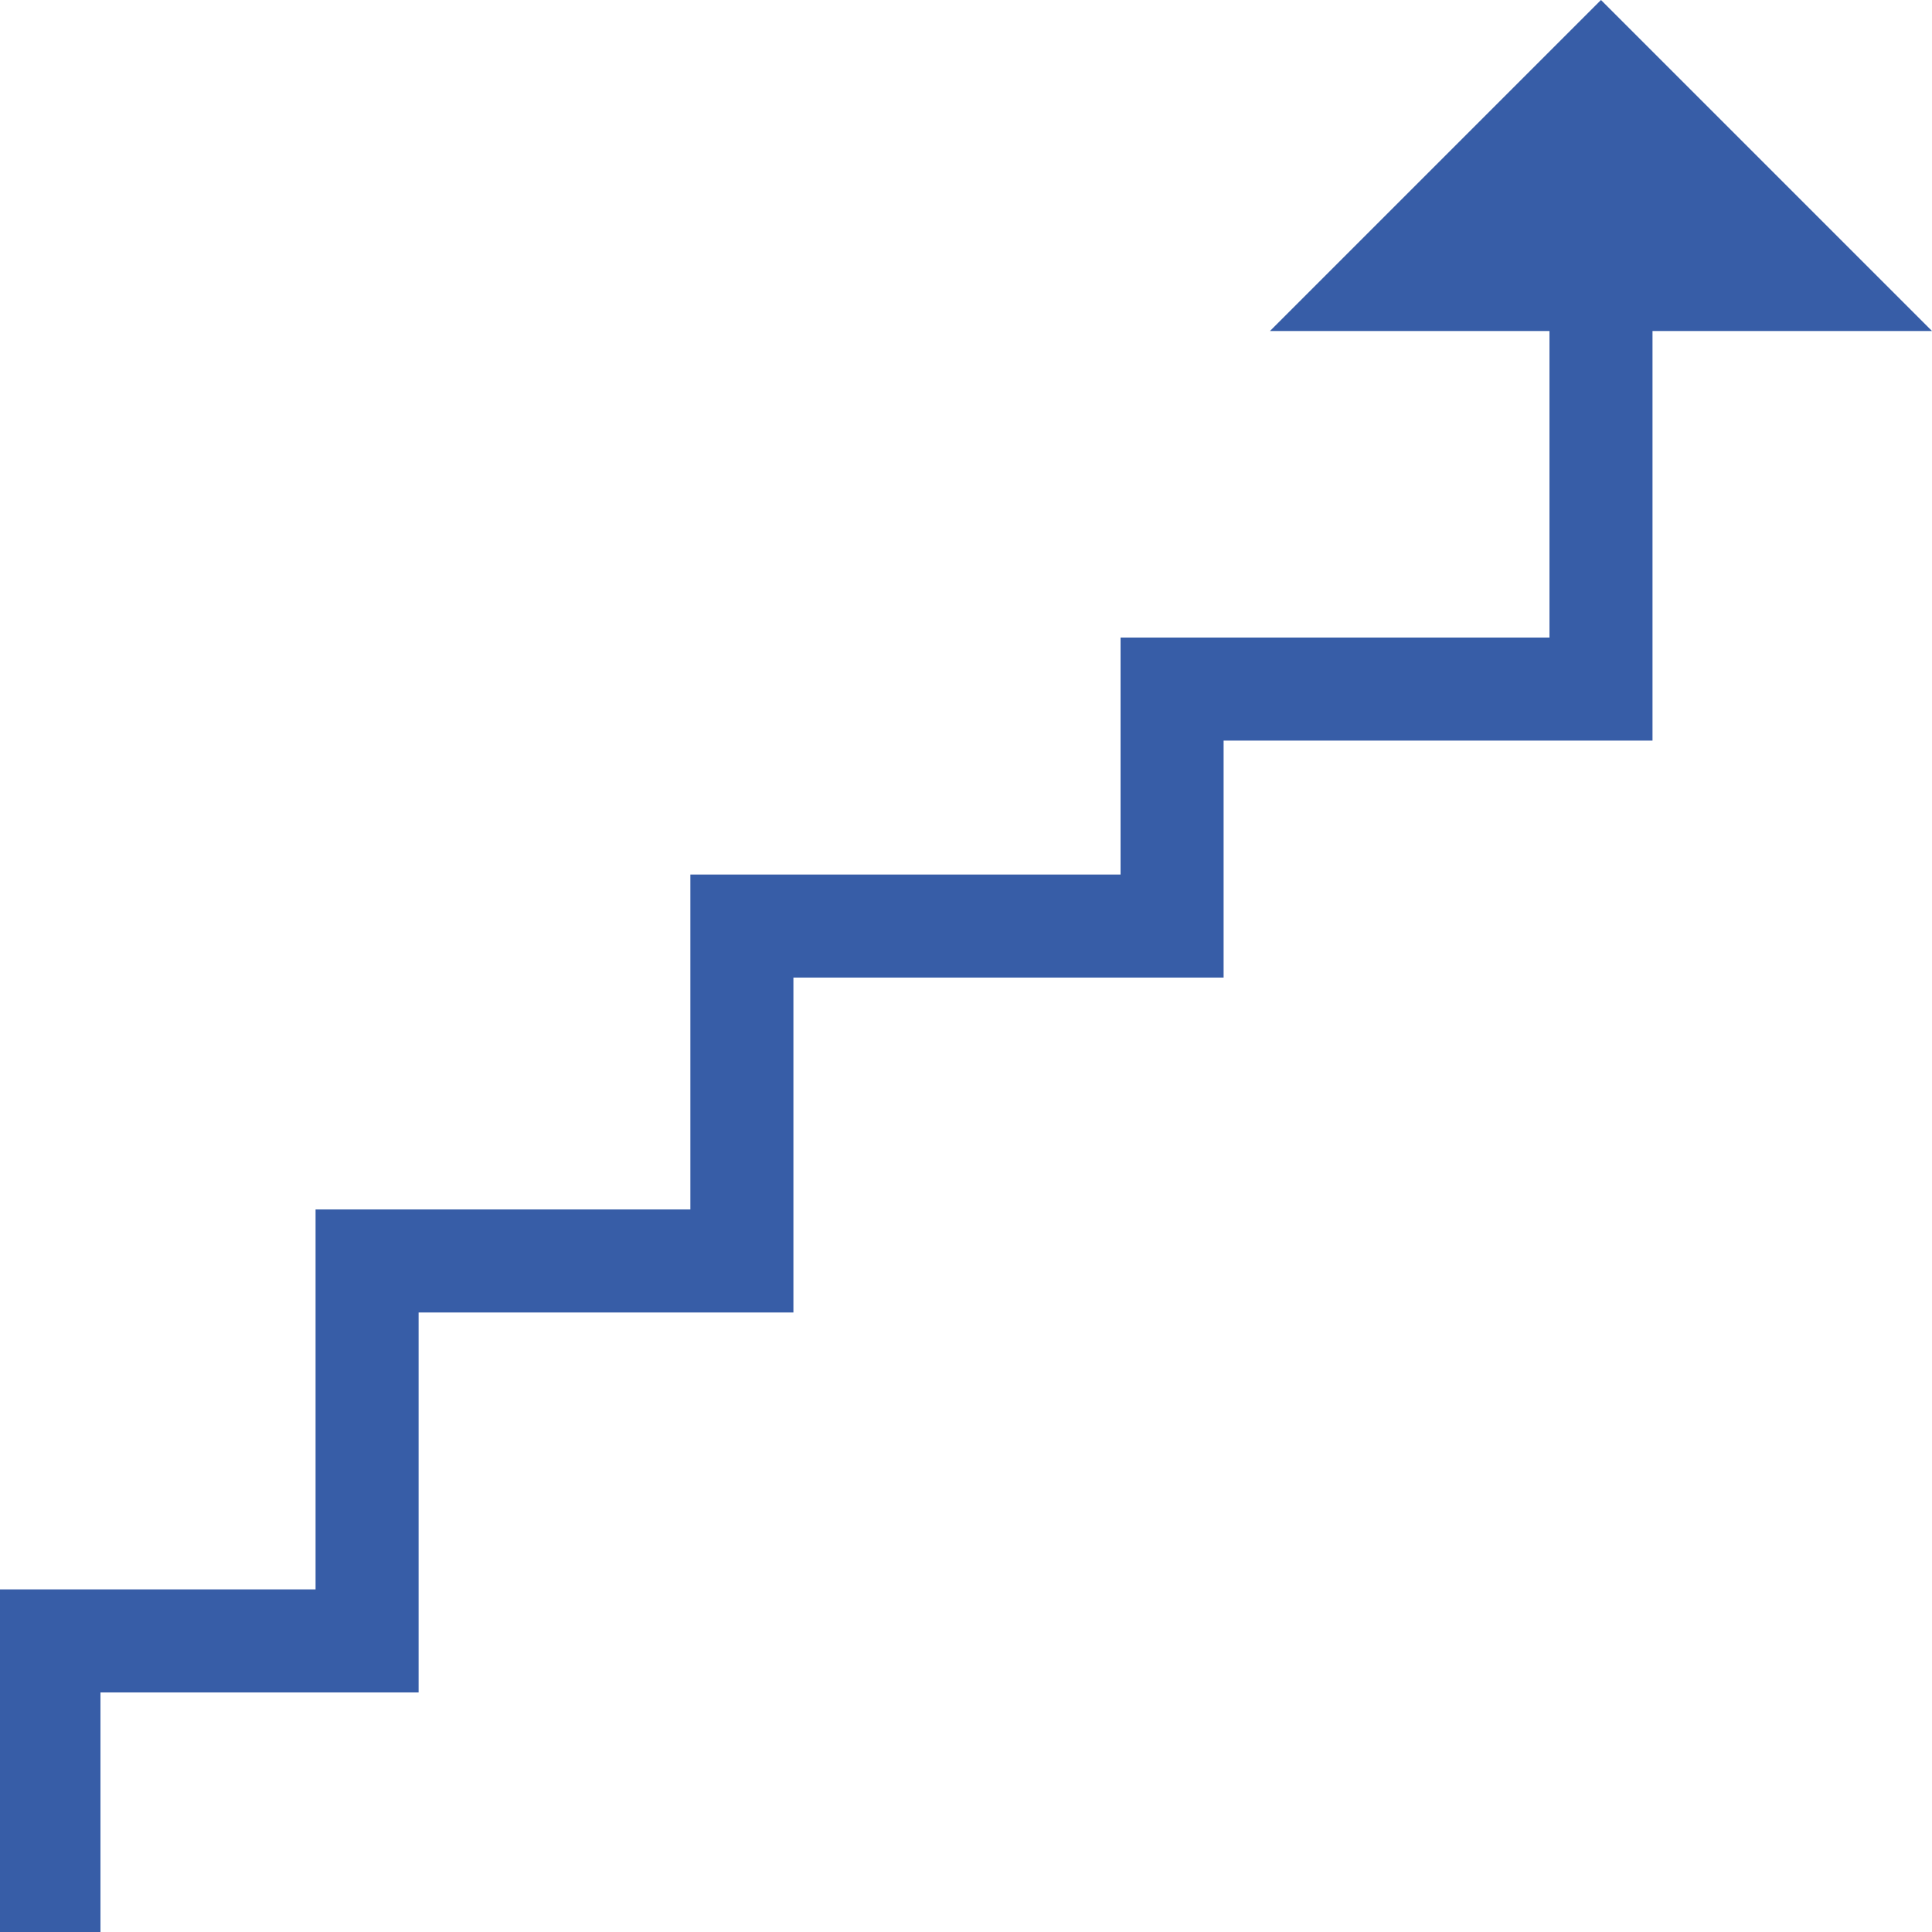
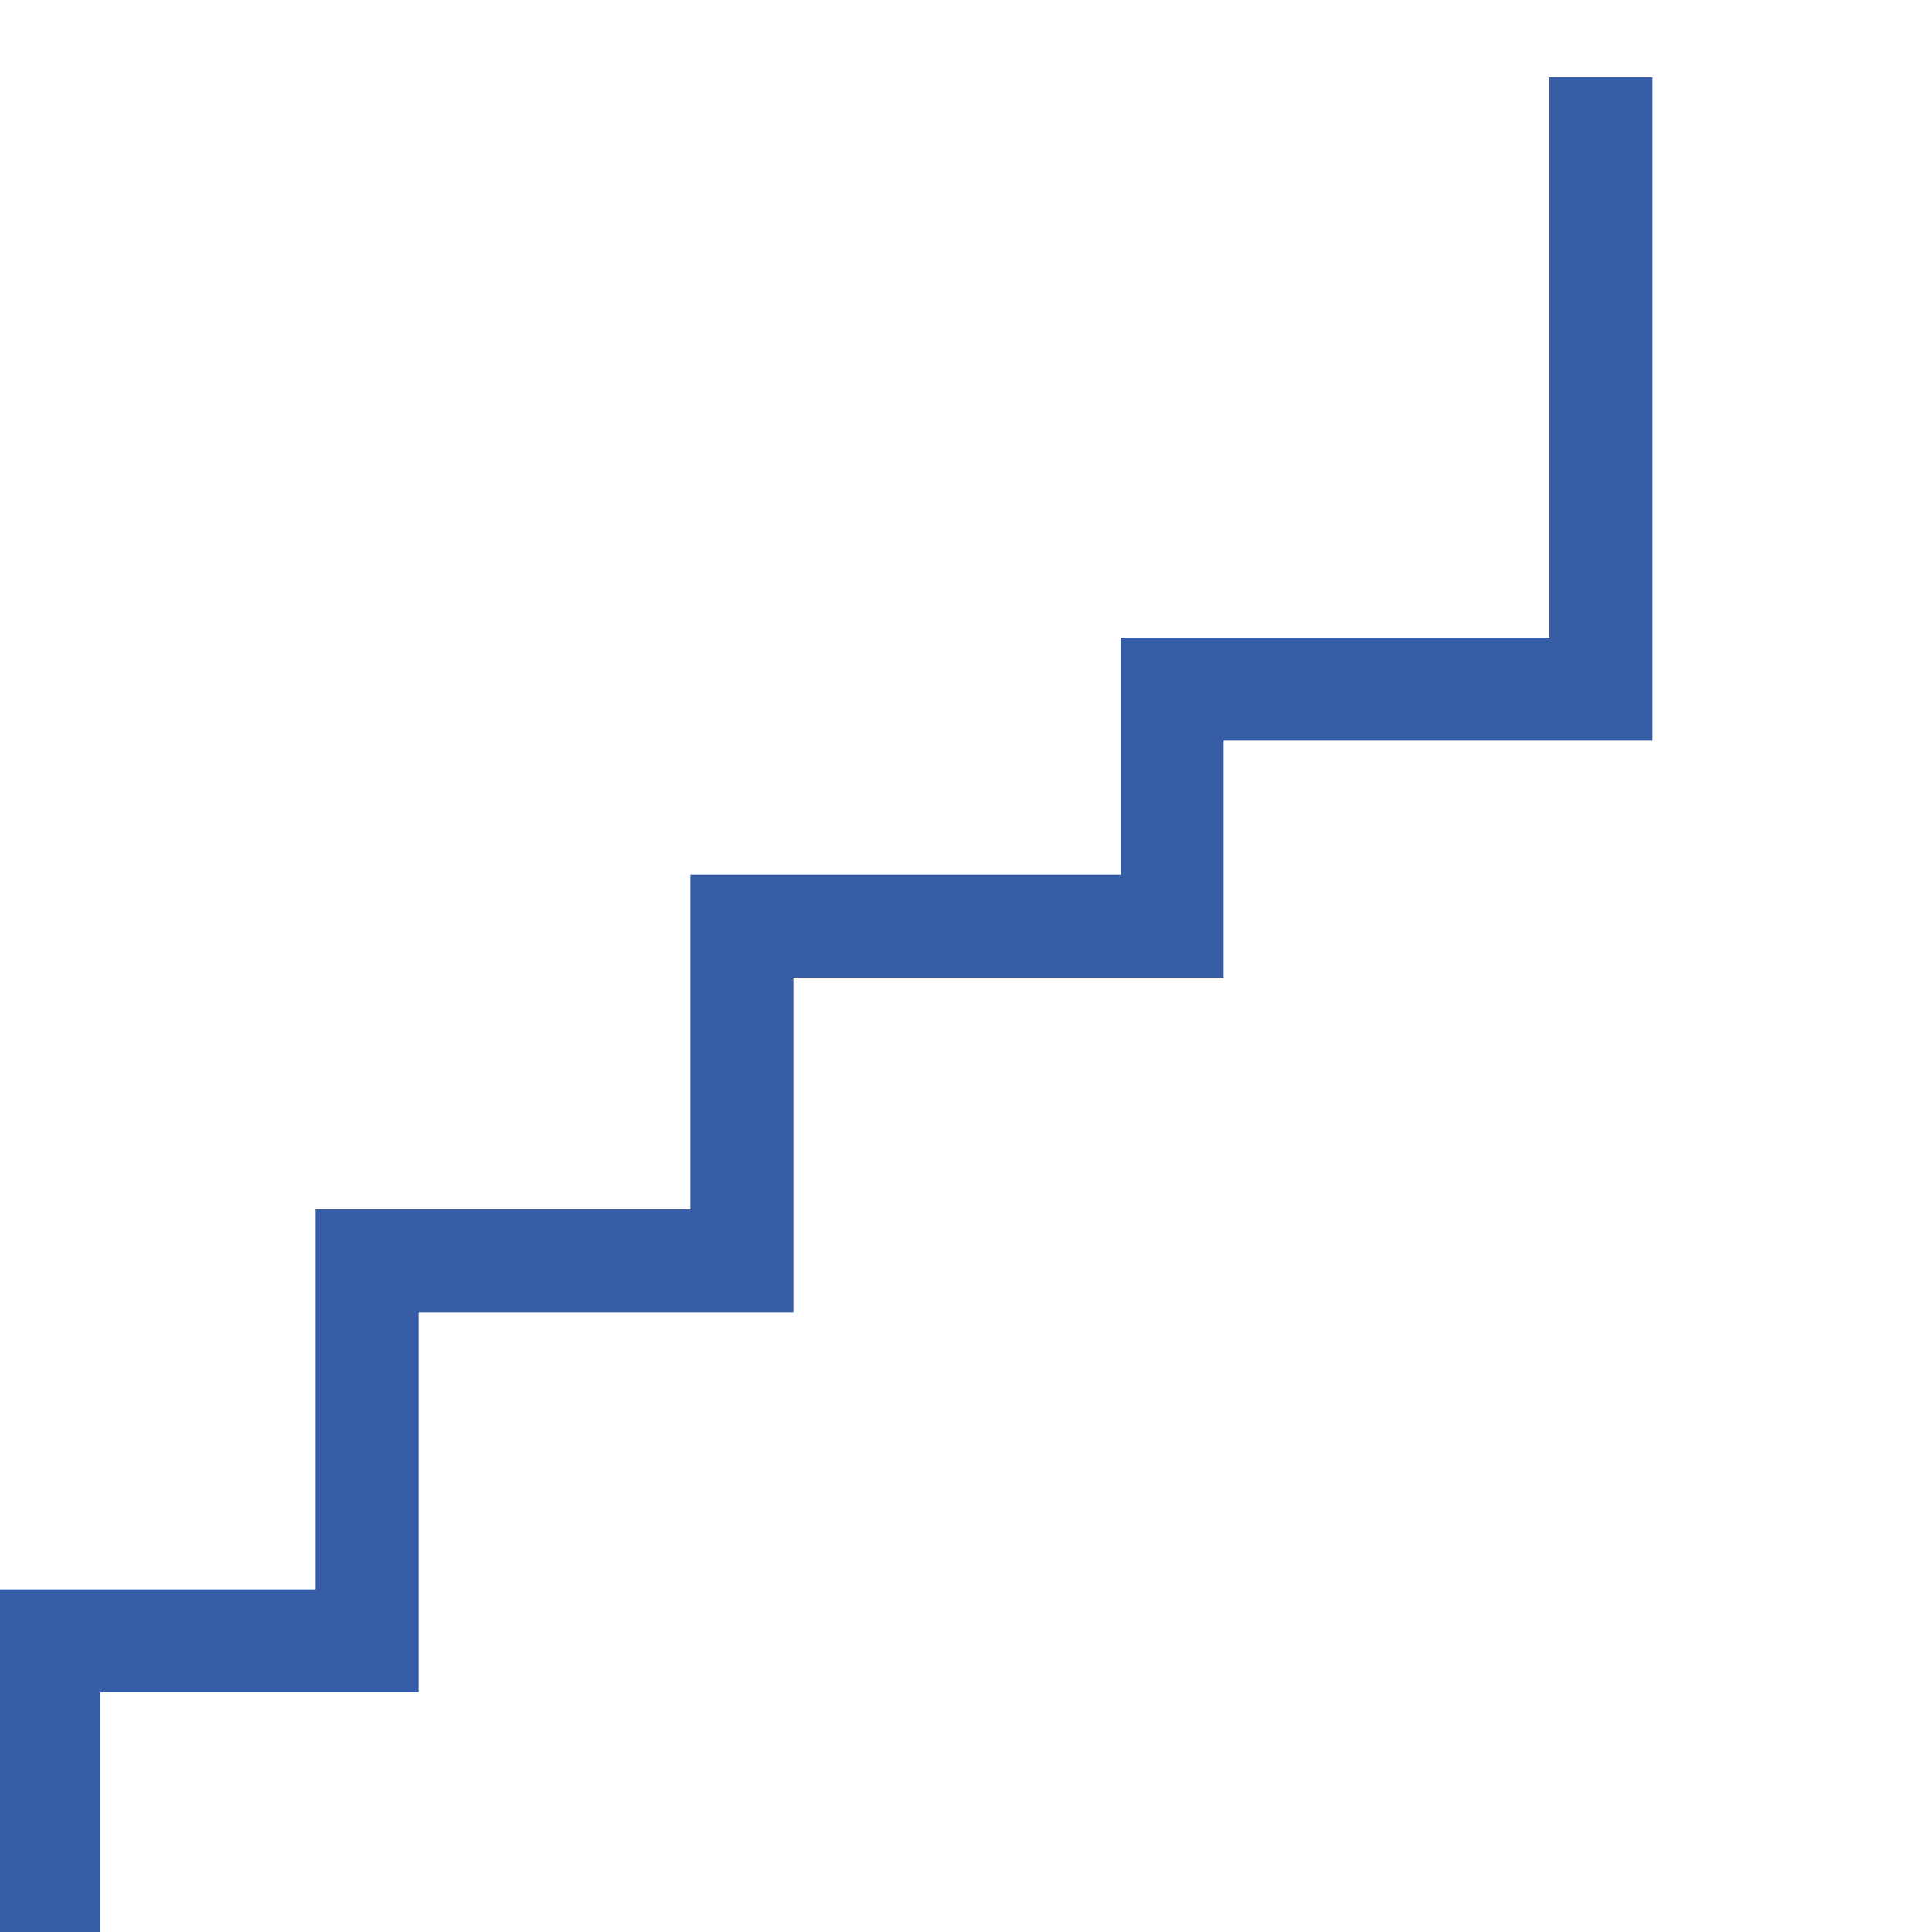
<svg xmlns="http://www.w3.org/2000/svg" version="1.1" id="Layer_1" x="0px" y="0px" viewBox="0 0 150 150" style="enable-background:new 0 0 150 150;" xml:space="preserve">
  <style type="text/css">
	.st0{fill:#375DA7;}
	.st1{fill:none;stroke:#375DA7;stroke-width:8;stroke-miterlimit:10;}
</style>
  <g>
-     <polygon class="st0" points="98.6,25.7 124.3,0 150,25.7  " />
-   </g>
+     </g>
  <polyline class="st1" points="3.8,150 3.8,127.4 28.5,127.4 28.5,97.9 57.6,97.9 57.6,71.9 91,71.9 91,53.5 124.3,53.5 124.3,6 " />
</svg>